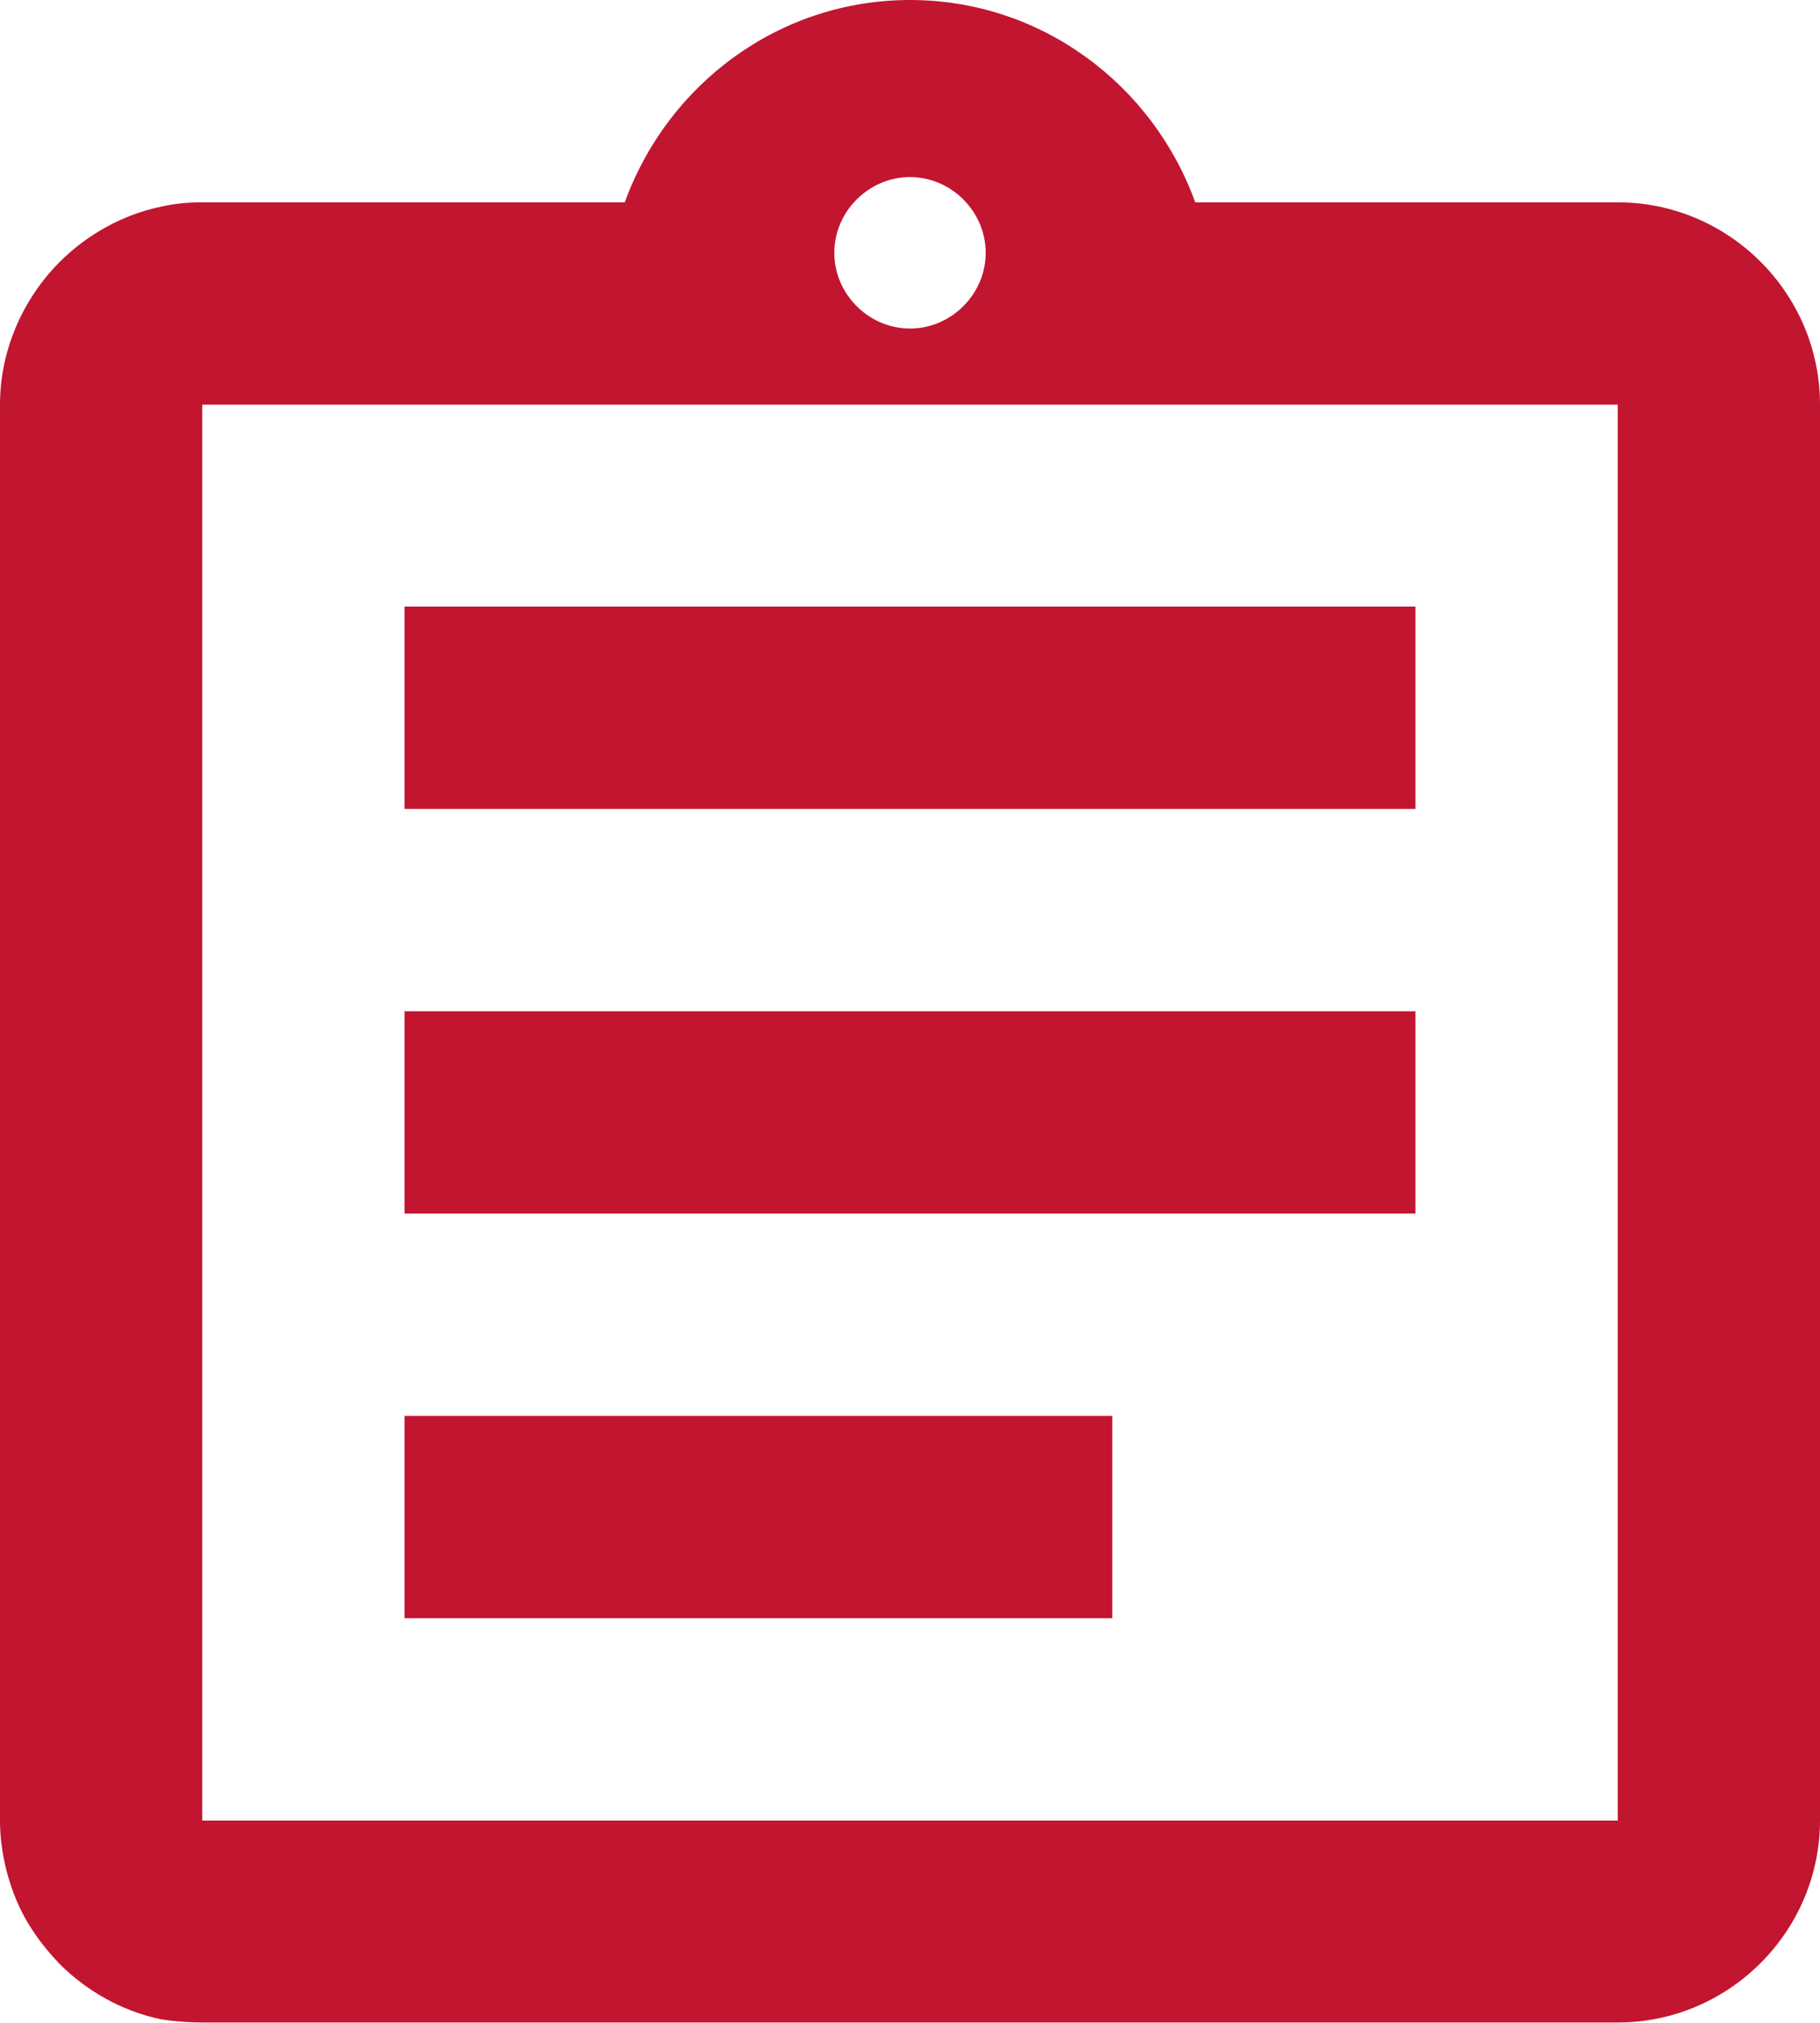
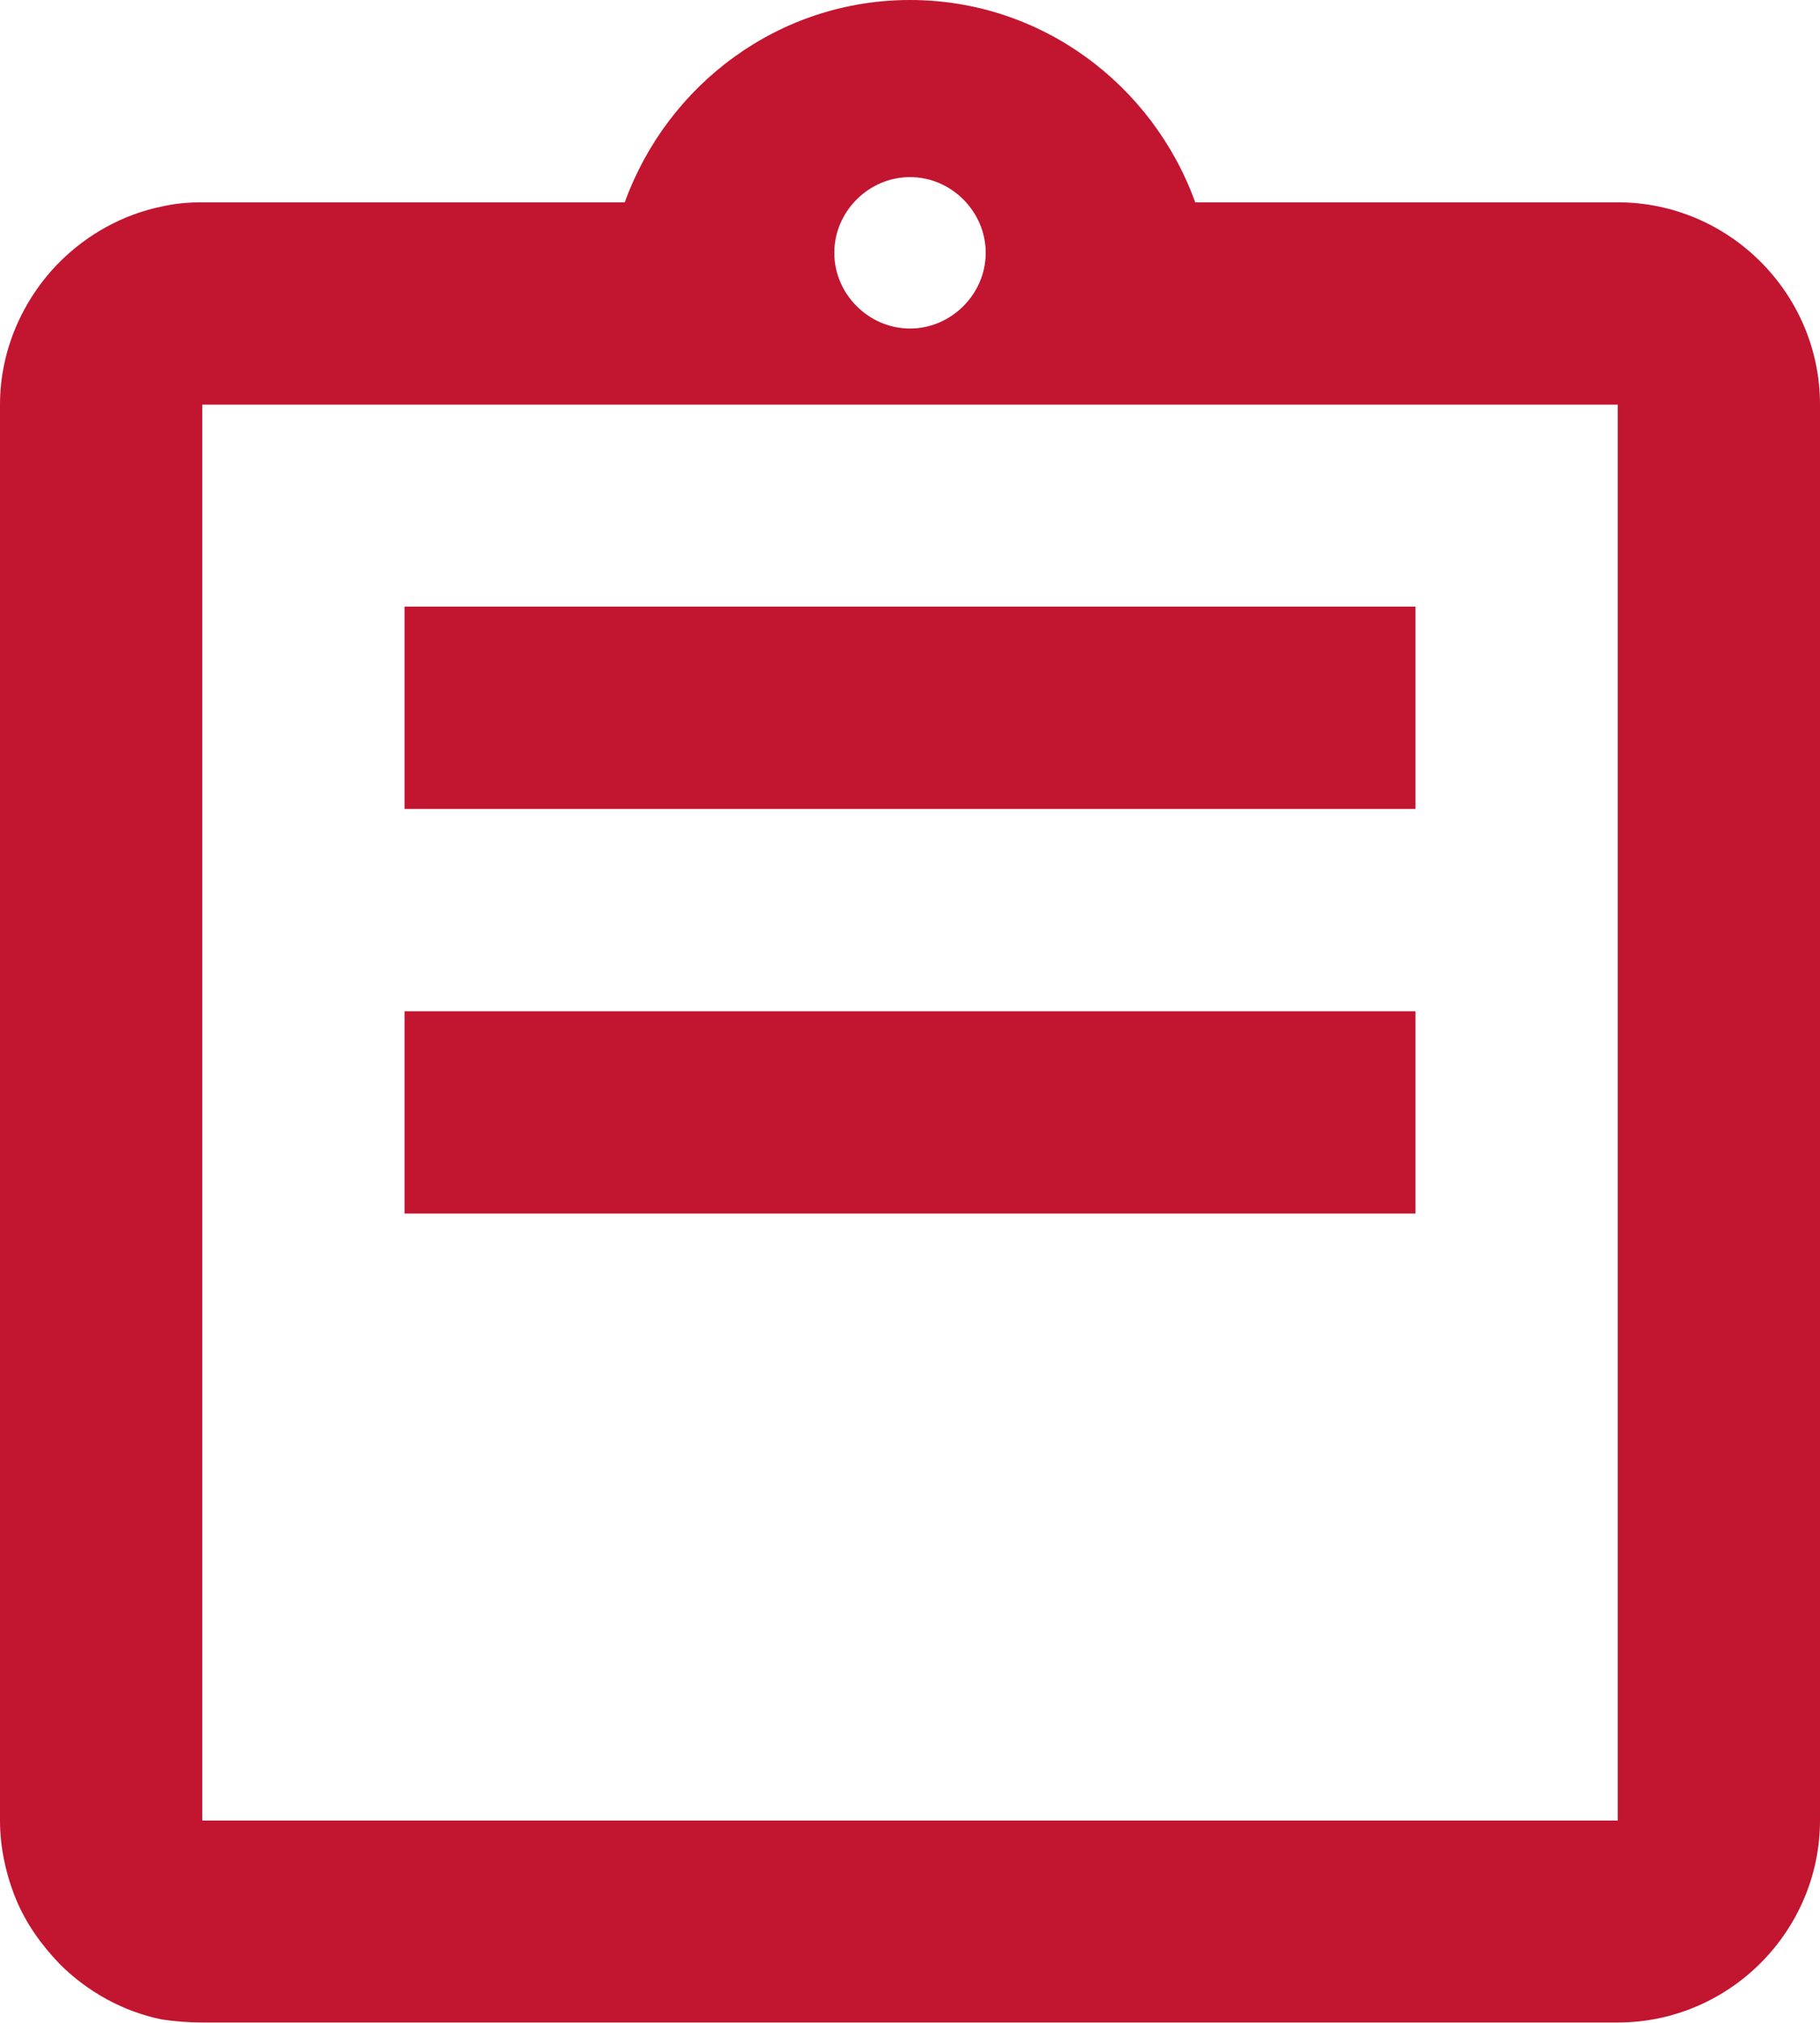
<svg xmlns="http://www.w3.org/2000/svg" viewBox="0 0 47.6 52.89">
  <defs>
    <style>.h{fill:#c21530;}</style>
  </defs>
  <g id="a" />
  <g id="b" />
  <g id="c" />
  <g id="d">
    <g id="e" />
  </g>
  <g id="f" />
  <g id="g">
-     <path class="h" d="M10.58,37.02H29.09v5.29H10.58v-5.29Zm0-10.58h26.44v5.29H10.58v-5.29Zm0-10.58h26.44v5.29H10.58v-5.29ZM42.31,5.29h-11.05c-1.11-3.07-4.02-5.29-7.46-5.29s-6.35,2.22-7.46,5.29H5.29c-.37,0-.71,.03-1.06,.11-1.03,.21-1.96,.74-2.67,1.45-.48,.48-.87,1.06-1.14,1.69-.26,.61-.42,1.3-.42,2.04V47.6c0,.71,.16,1.43,.42,2.06s.66,1.19,1.14,1.69c.71,.71,1.64,1.24,2.67,1.45,.34,.05,.69,.08,1.06,.08H42.31c2.91,0,5.29-2.38,5.29-5.29V10.58c0-2.91-2.38-5.29-5.29-5.29Zm-18.51-.66c1.08,0,1.98,.9,1.98,1.98s-.9,1.98-1.98,1.98-1.98-.9-1.98-1.98,.9-1.98,1.98-1.98Zm18.51,42.97H5.29V10.58H42.31V47.6Z" />
+     <path class="h" d="M10.58,37.02H29.09H10.58v-5.29Zm0-10.58h26.44v5.29H10.58v-5.29Zm0-10.58h26.44v5.29H10.58v-5.29ZM42.31,5.29h-11.05c-1.11-3.07-4.02-5.29-7.46-5.29s-6.35,2.22-7.46,5.29H5.29c-.37,0-.71,.03-1.06,.11-1.03,.21-1.96,.74-2.67,1.45-.48,.48-.87,1.06-1.14,1.69-.26,.61-.42,1.3-.42,2.04V47.6c0,.71,.16,1.43,.42,2.06s.66,1.19,1.14,1.69c.71,.71,1.64,1.24,2.67,1.45,.34,.05,.69,.08,1.06,.08H42.31c2.91,0,5.29-2.38,5.29-5.29V10.58c0-2.91-2.38-5.29-5.29-5.29Zm-18.51-.66c1.08,0,1.98,.9,1.98,1.98s-.9,1.98-1.98,1.98-1.98-.9-1.98-1.98,.9-1.98,1.98-1.98Zm18.51,42.97H5.29V10.58H42.31V47.6Z" />
  </g>
</svg>